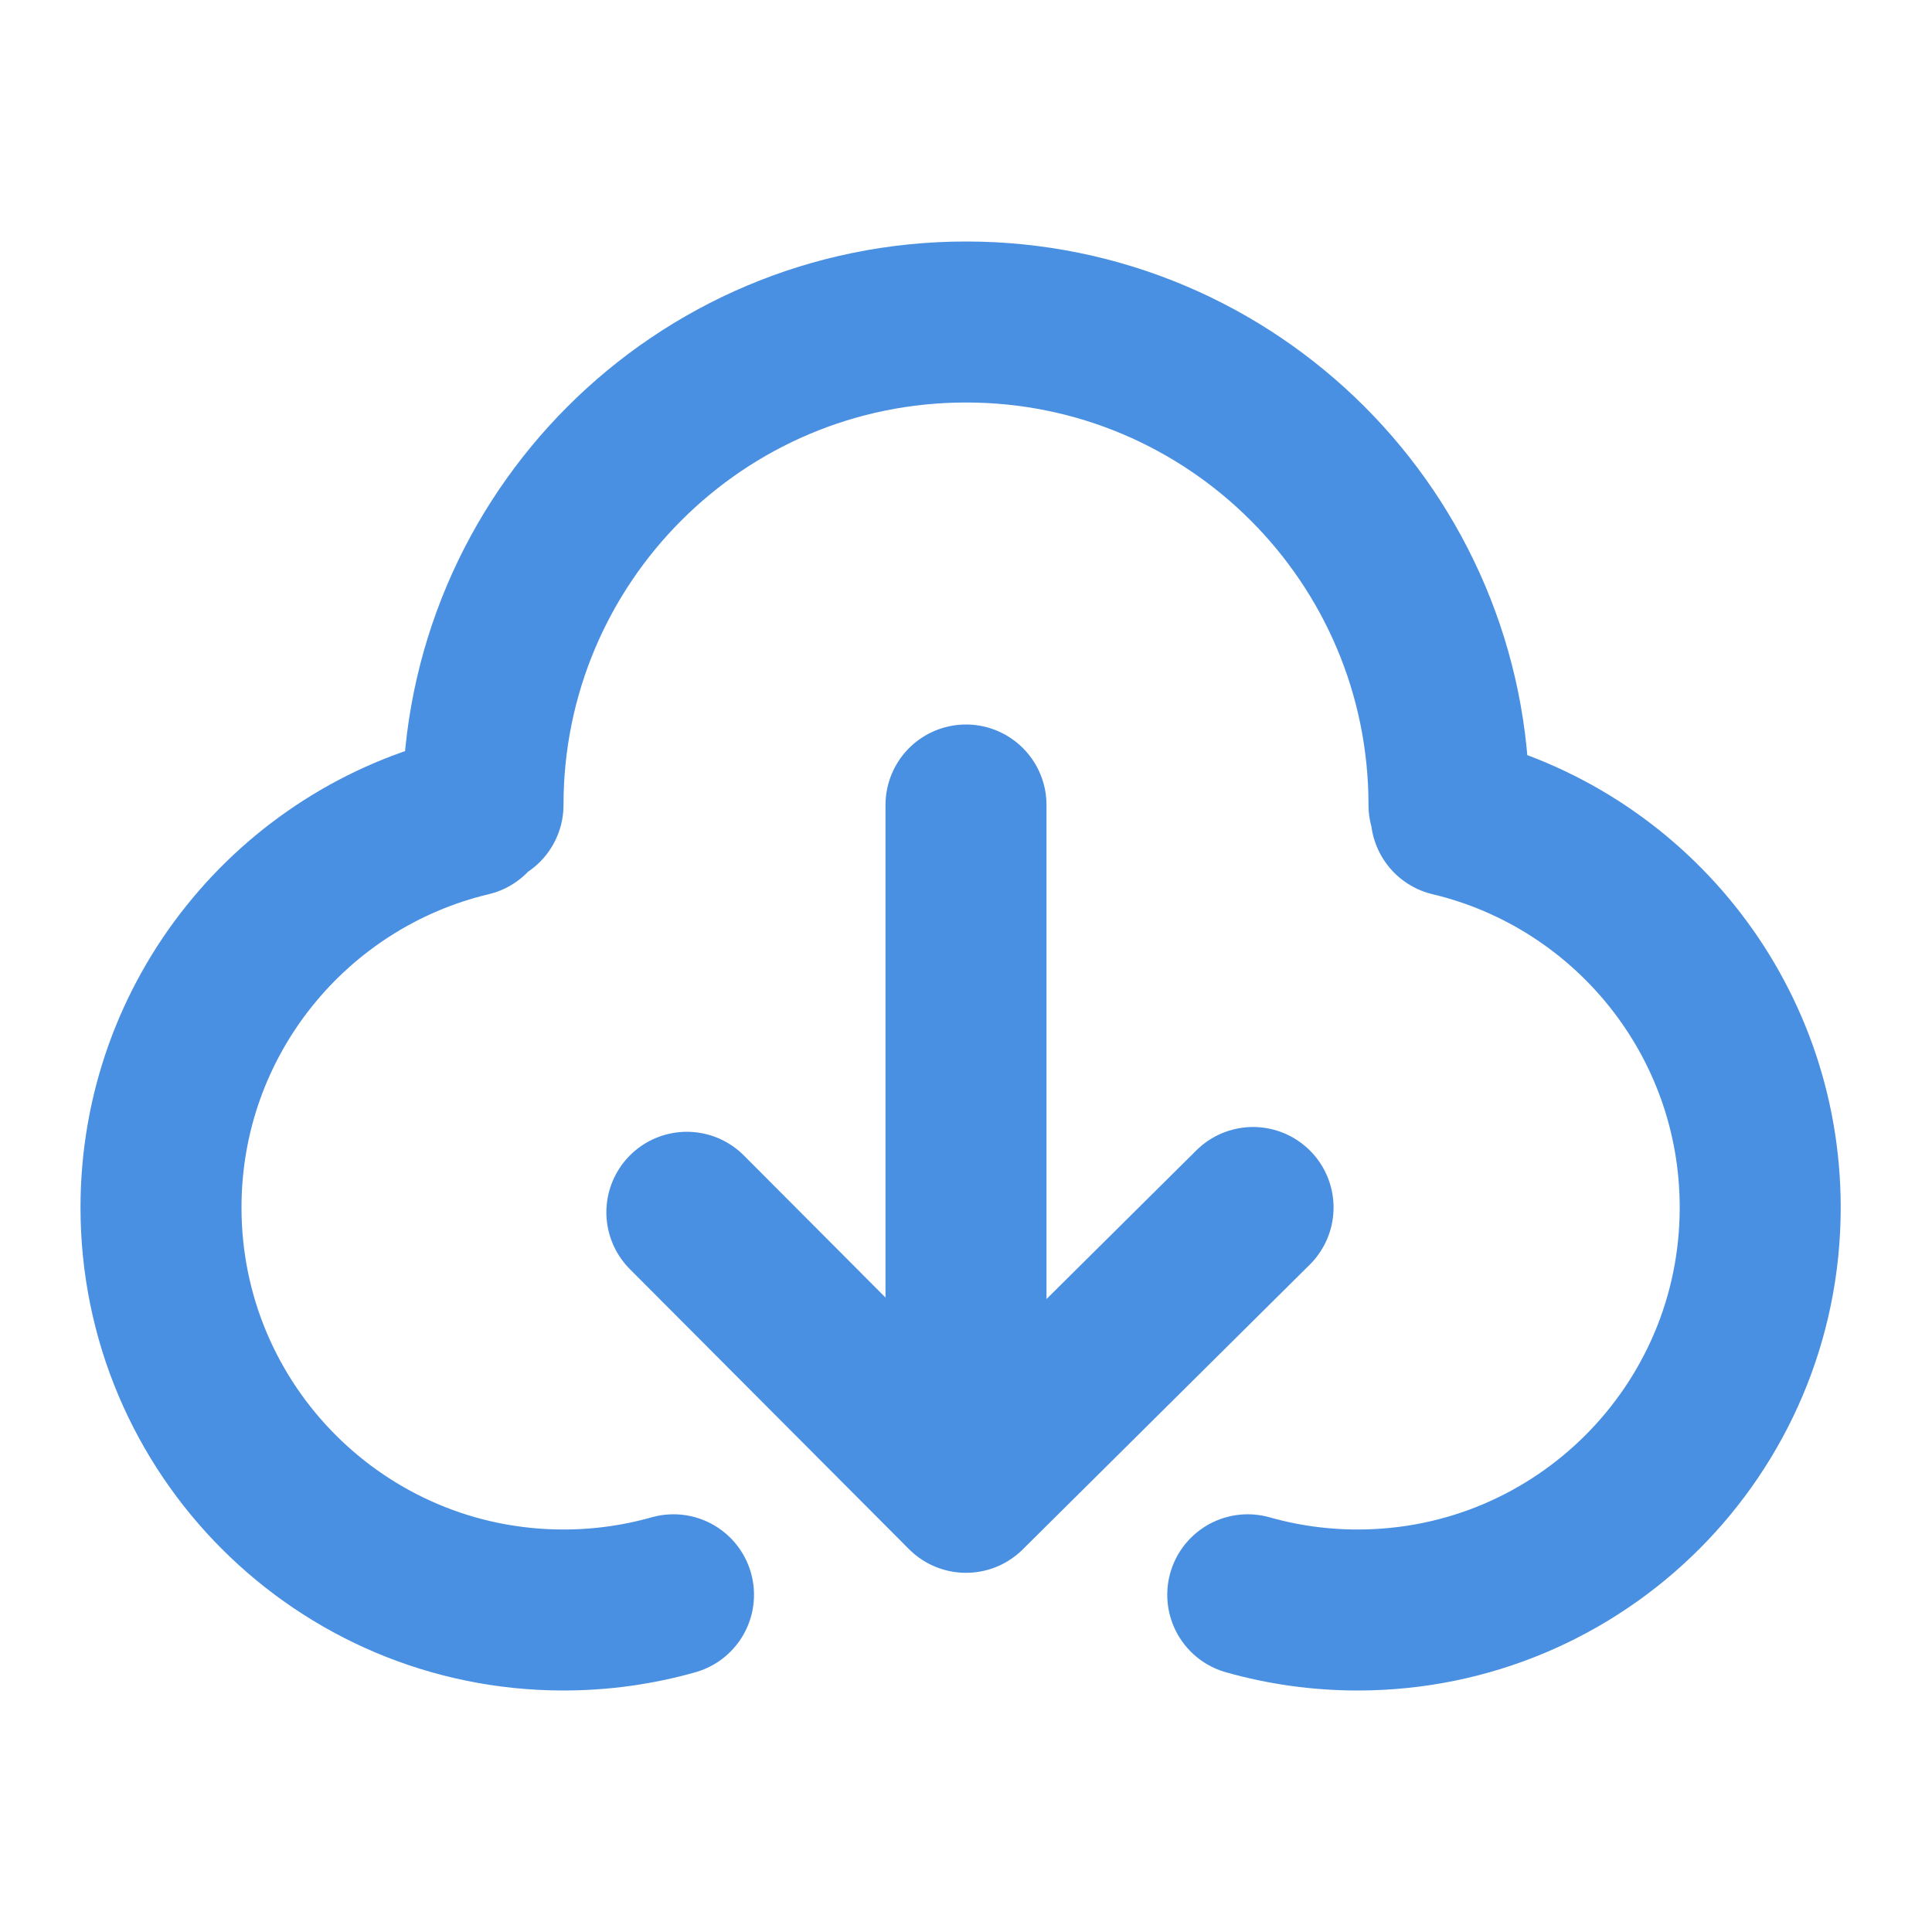
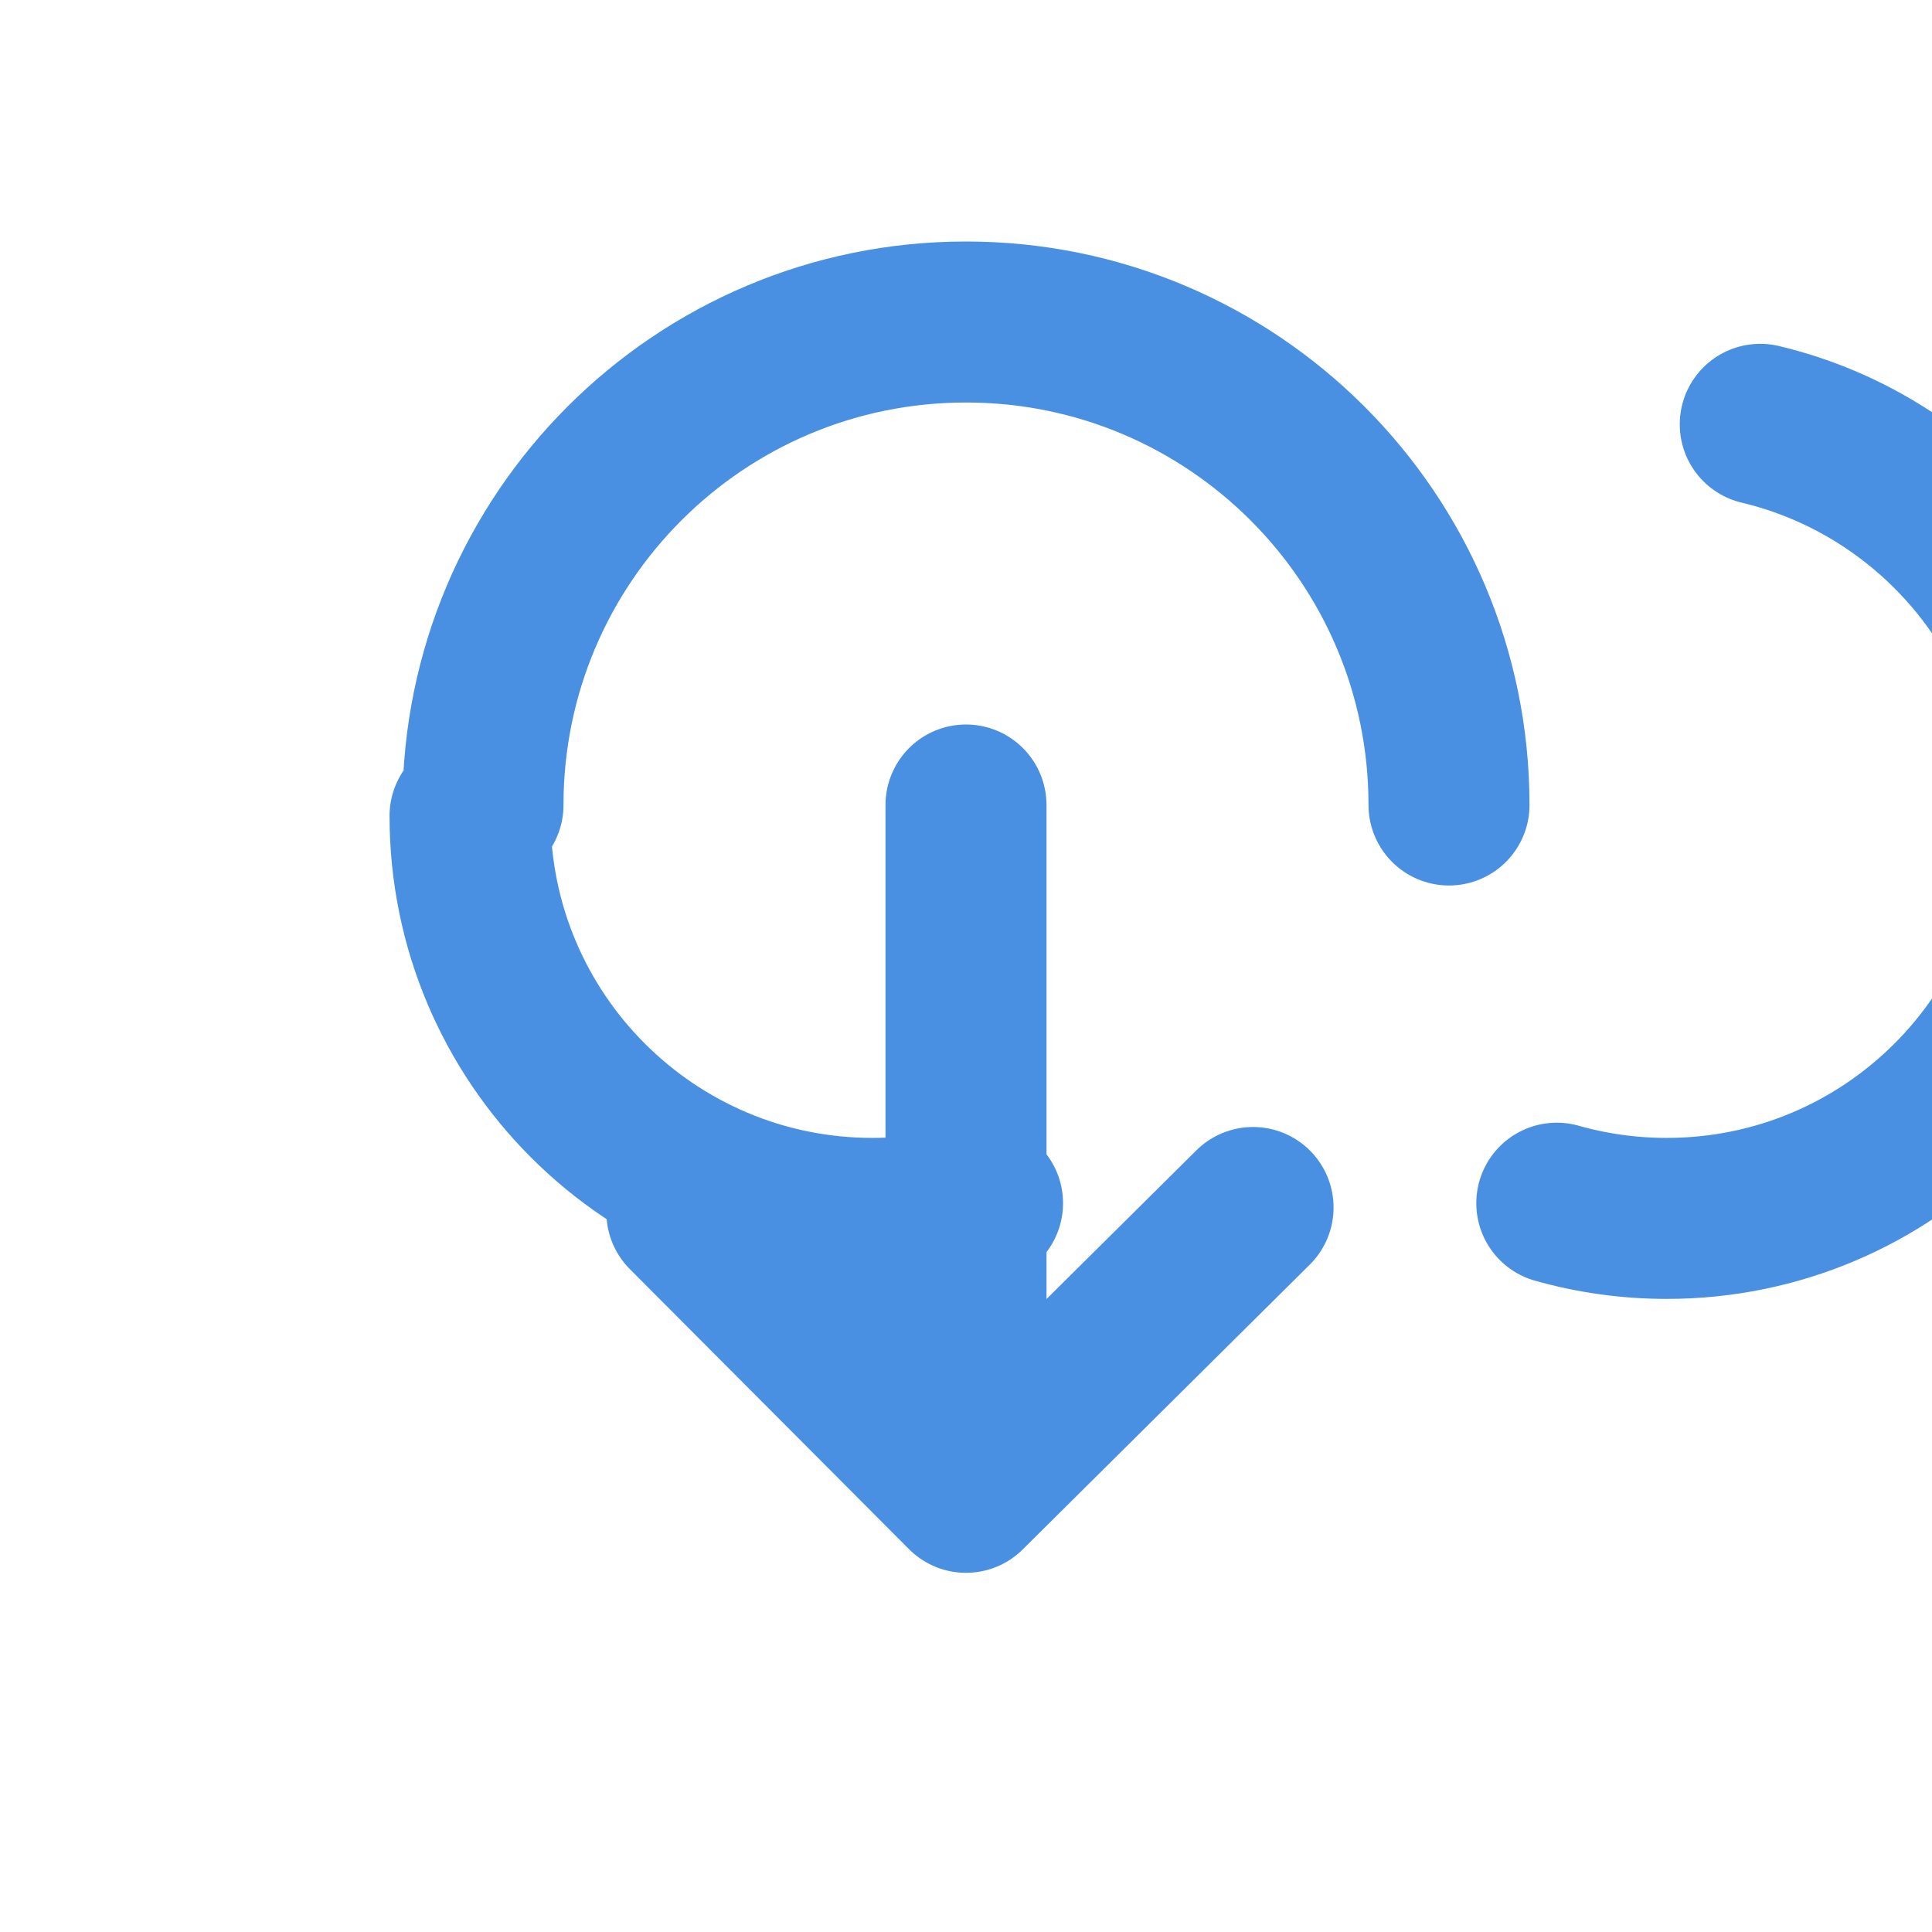
<svg xmlns="http://www.w3.org/2000/svg" width="18" height="18" viewBox="0 0 48 48" fill="none" stroke="#4a90e2" stroke-linecap="round" stroke-linejoin="round" stroke-width="4">
-   <path d="M11.678 20.271C7.275 21.318 4 25.277 4 30c0 5.523 4.477 10 10 10c.947 0 1.864-.132 2.733-.378m19.322-19.351c4.403 1.047 7.677 5.006 7.677 9.729c0 5.523-4.477 10-10 10c-.947 0-1.864-.132-2.732-.378M36 20c0-6.627-5.373-12-12-12s-12 5.373-12 12m5.065 10.119L24 37.076L31.132 30M24 20v13.538" />
+   <path d="M11.678 20.271c0 5.523 4.477 10 10 10c.947 0 1.864-.132 2.733-.378m19.322-19.351c4.403 1.047 7.677 5.006 7.677 9.729c0 5.523-4.477 10-10 10c-.947 0-1.864-.132-2.732-.378M36 20c0-6.627-5.373-12-12-12s-12 5.373-12 12m5.065 10.119L24 37.076L31.132 30M24 20v13.538" />
</svg>